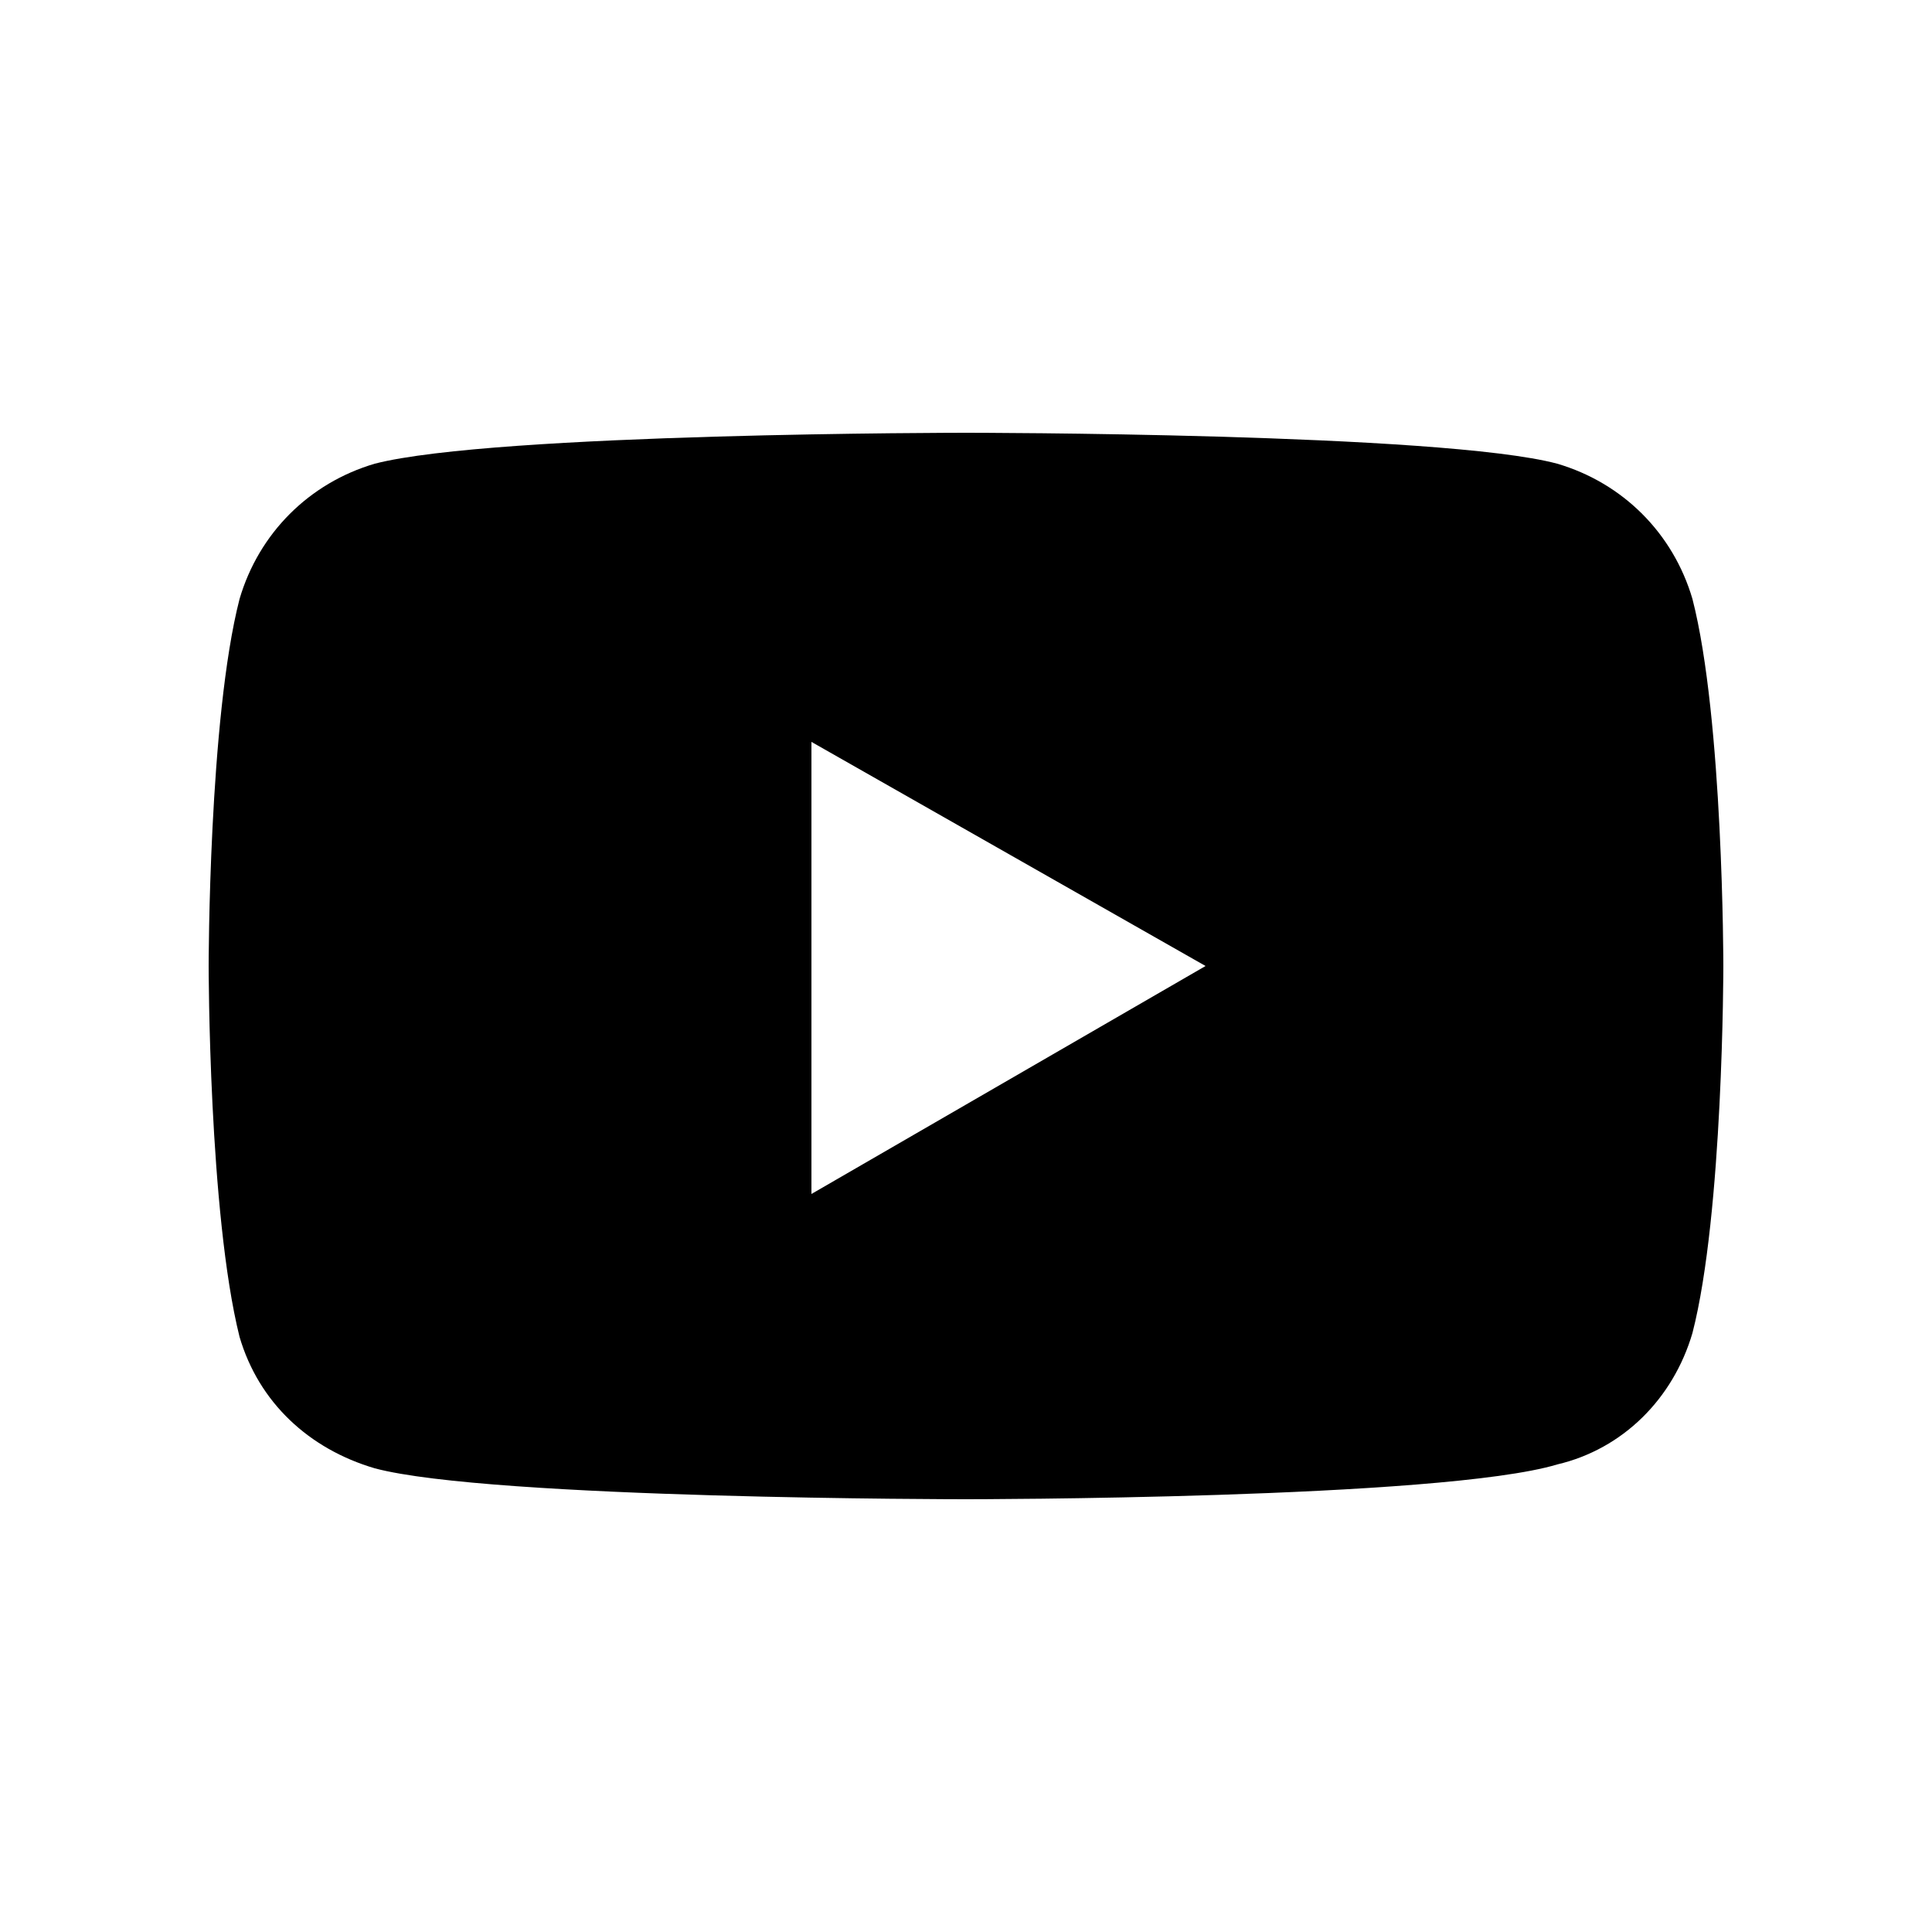
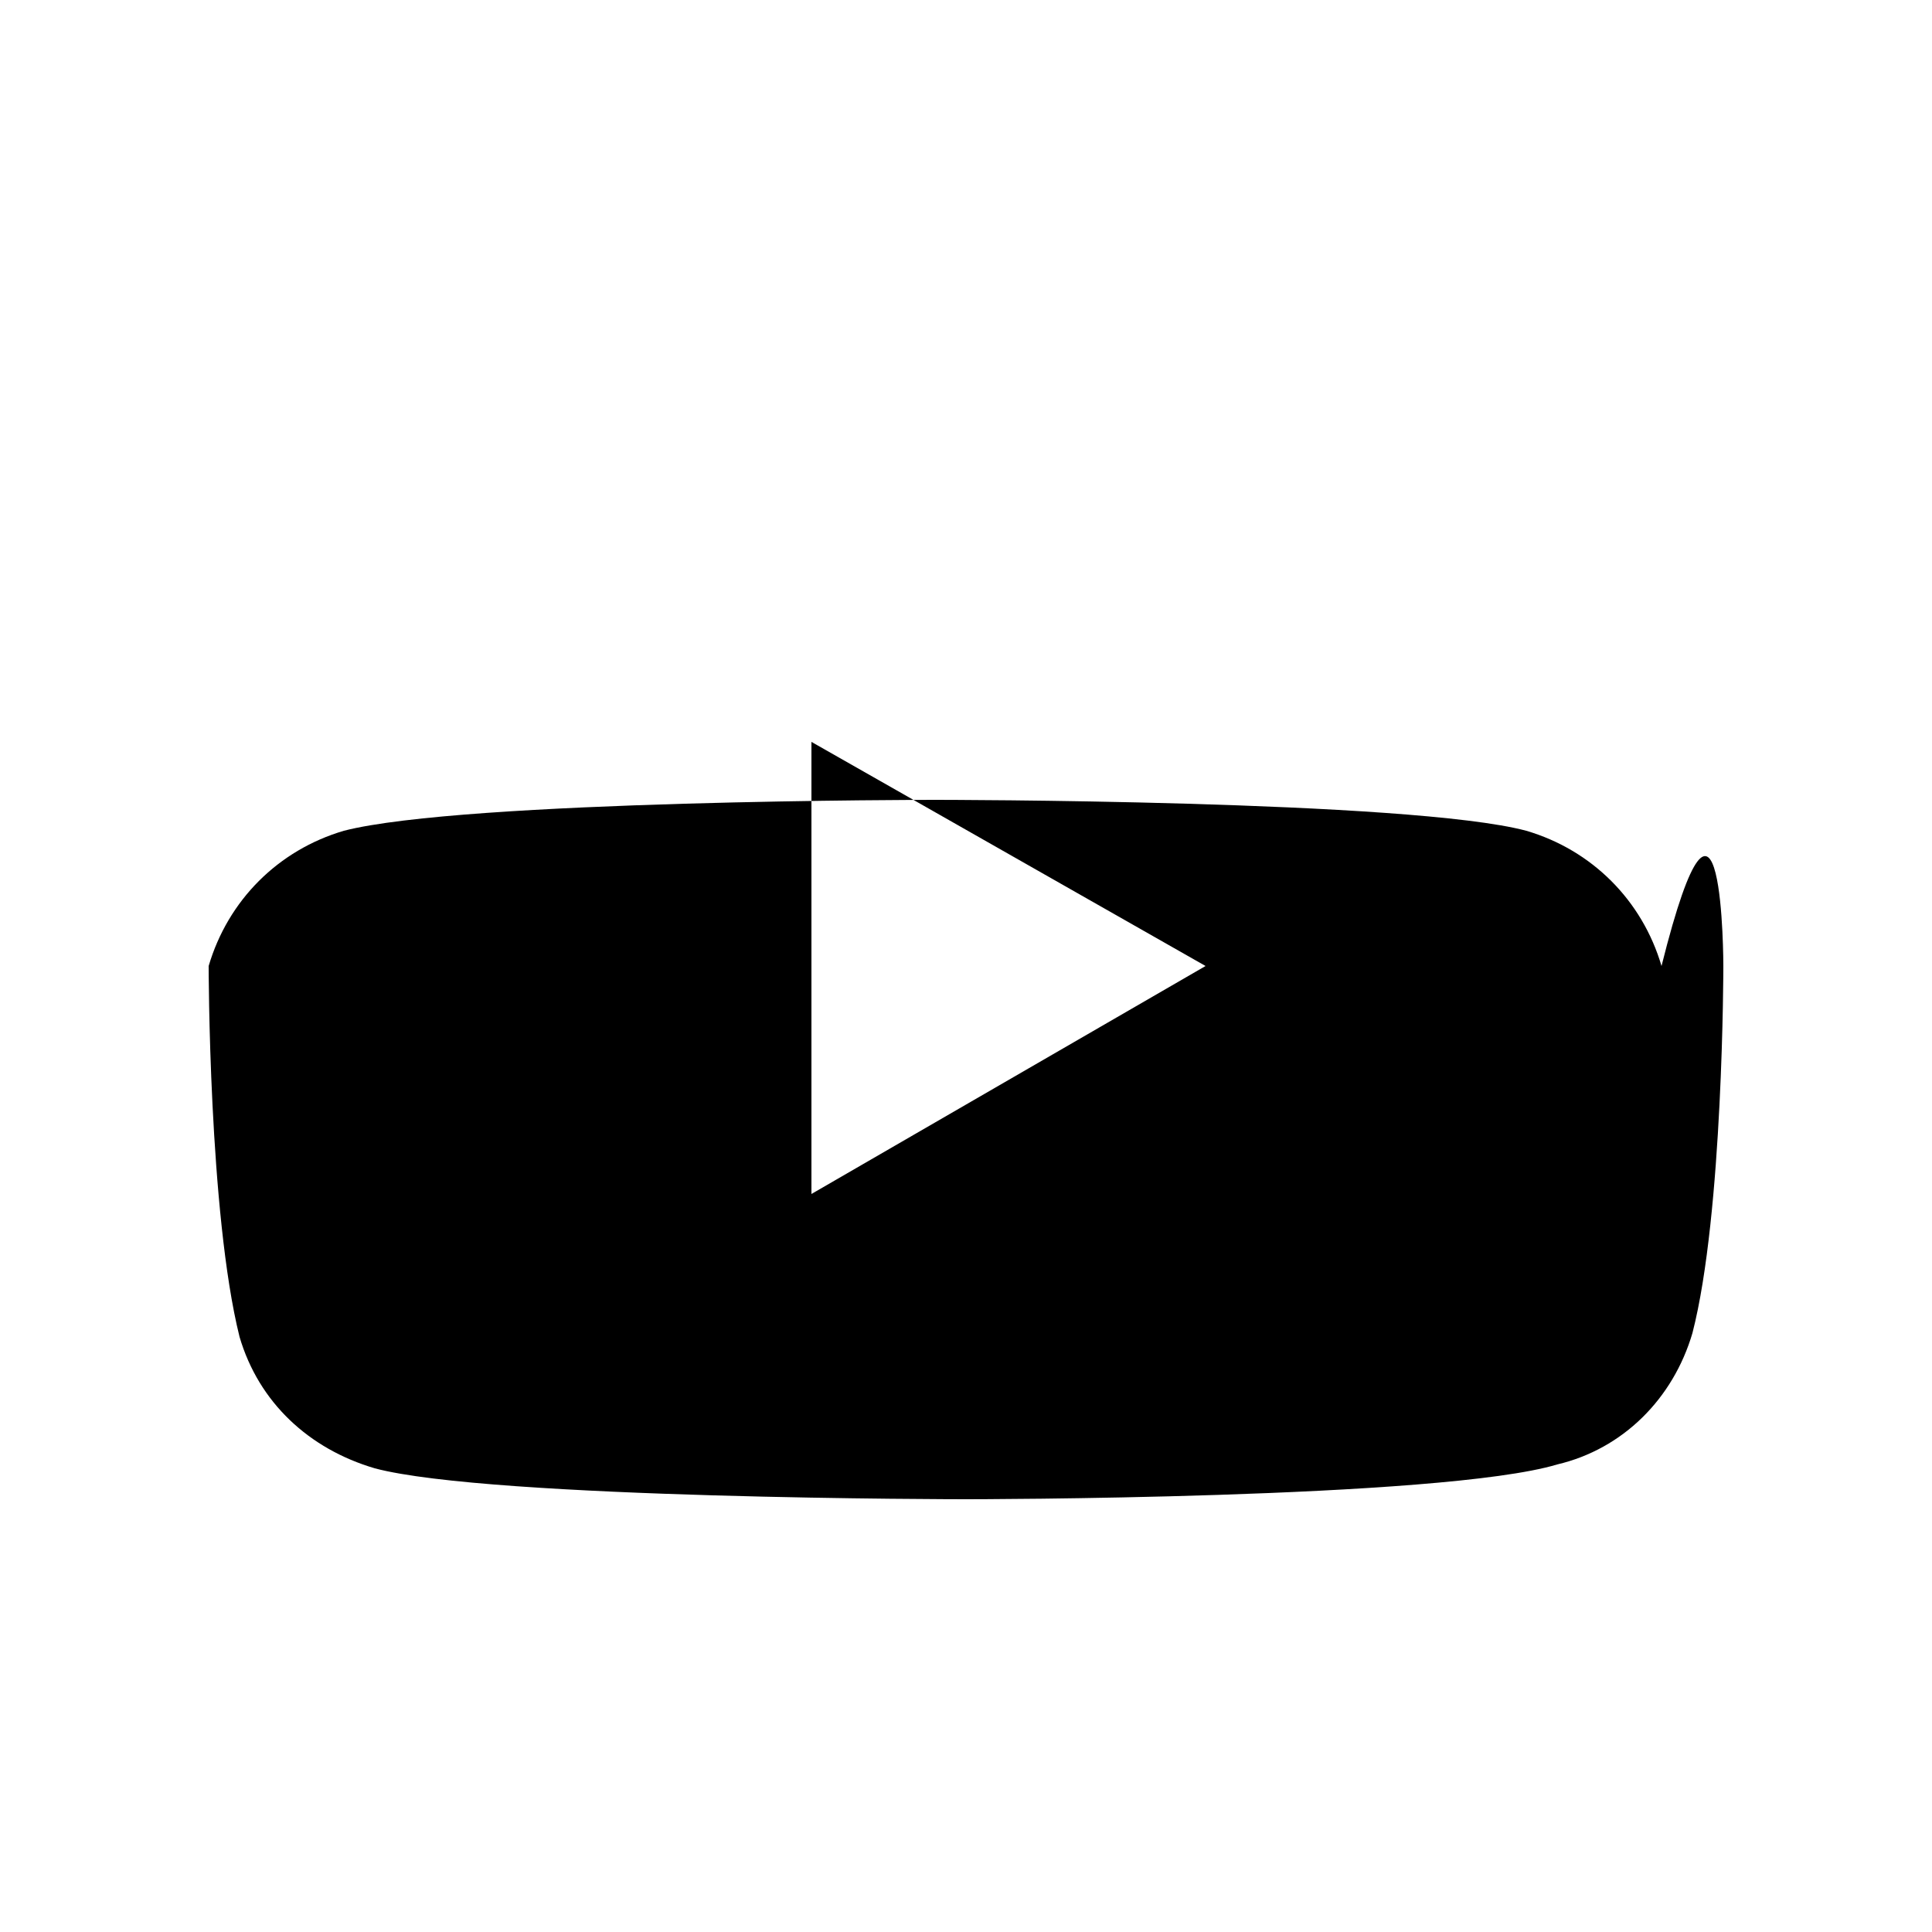
<svg xmlns="http://www.w3.org/2000/svg" version="1.1" x="0px" y="0px" viewBox="0 0 50 50" style="enable-background:new 0 0 50 50;" xml:space="preserve">
-   <path d="M44.6,25c0,0,0,6.4-0.8,9.5c-0.5,1.7-1.8,3-3.5,3.4C37.3,38.8,25,38.8,25,38.8s-12.3,0-15.3-0.8  c-1.7-0.5-3-1.7-3.5-3.4C5.4,31.4,5.4,25,5.4,25s0-6.4,0.8-9.5c0.5-1.7,1.8-3,3.5-3.5c3.1-0.8,15.3-0.8,15.3-0.8s12.3,0,15.3,0.8  c1.7,0.5,3,1.8,3.5,3.5C44.6,18.6,44.6,25,44.6,25z M31.2,25L21,19.2v11.7L31.2,25z" />
+   <path d="M44.6,25c0,0,0,6.4-0.8,9.5c-0.5,1.7-1.8,3-3.5,3.4C37.3,38.8,25,38.8,25,38.8s-12.3,0-15.3-0.8  c-1.7-0.5-3-1.7-3.5-3.4C5.4,31.4,5.4,25,5.4,25c0.5-1.7,1.8-3,3.5-3.5c3.1-0.8,15.3-0.8,15.3-0.8s12.3,0,15.3,0.8  c1.7,0.5,3,1.8,3.5,3.5C44.6,18.6,44.6,25,44.6,25z M31.2,25L21,19.2v11.7L31.2,25z" />
</svg>